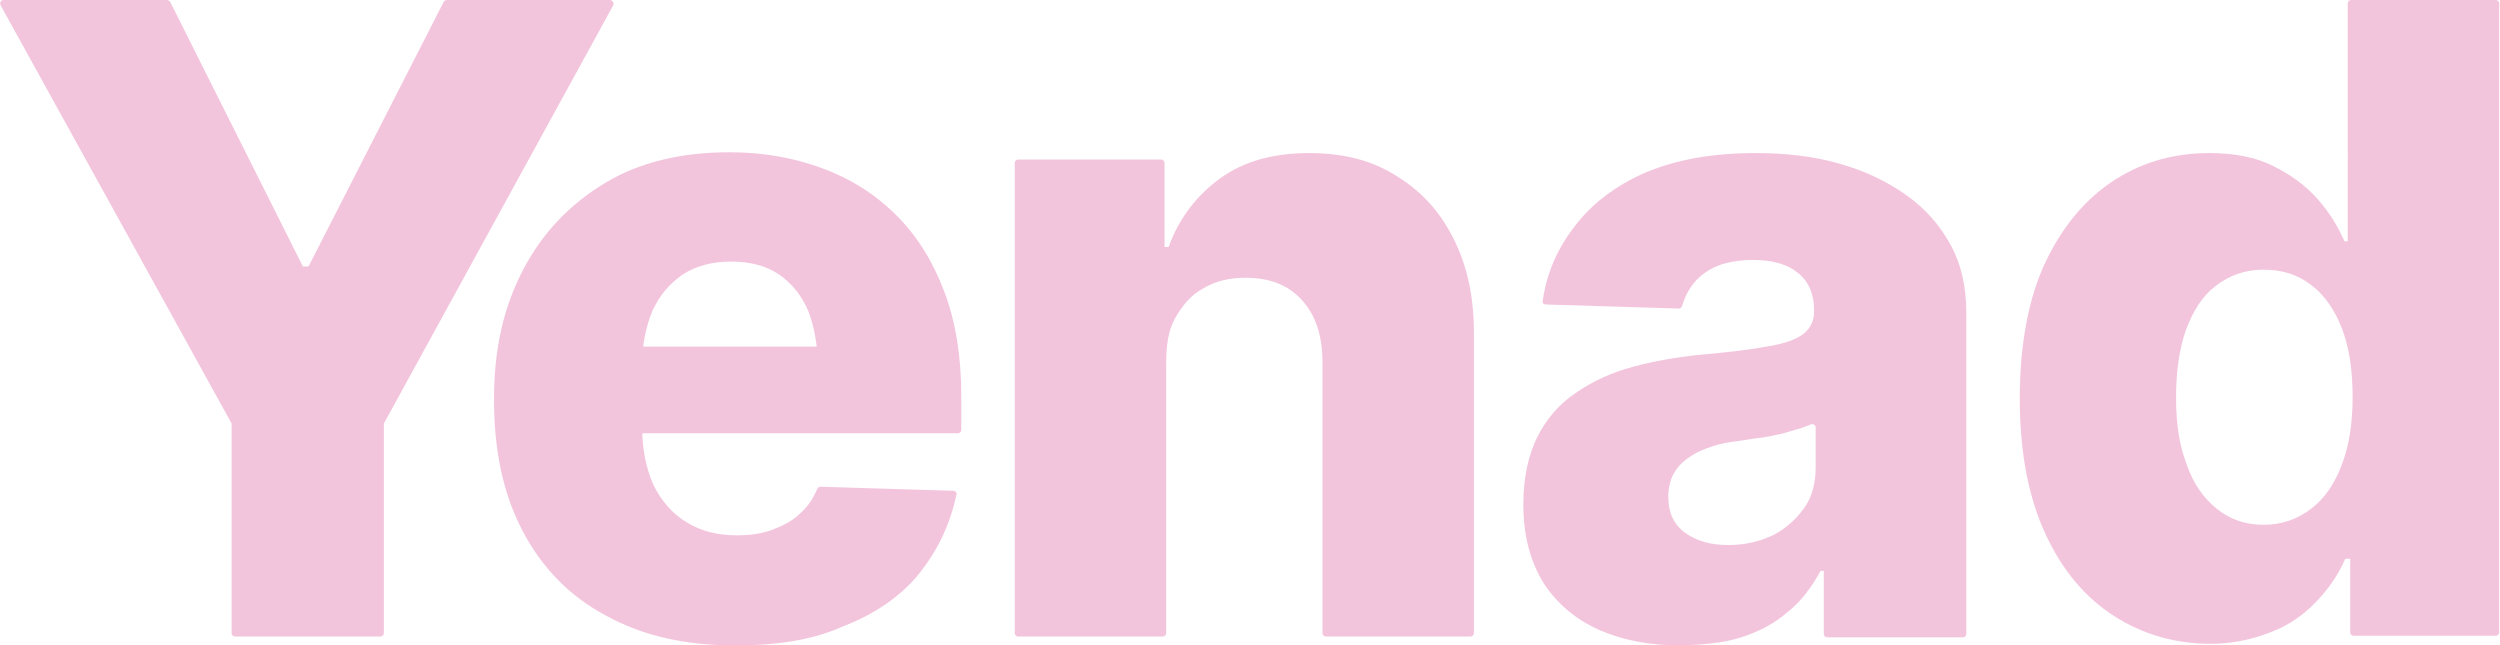
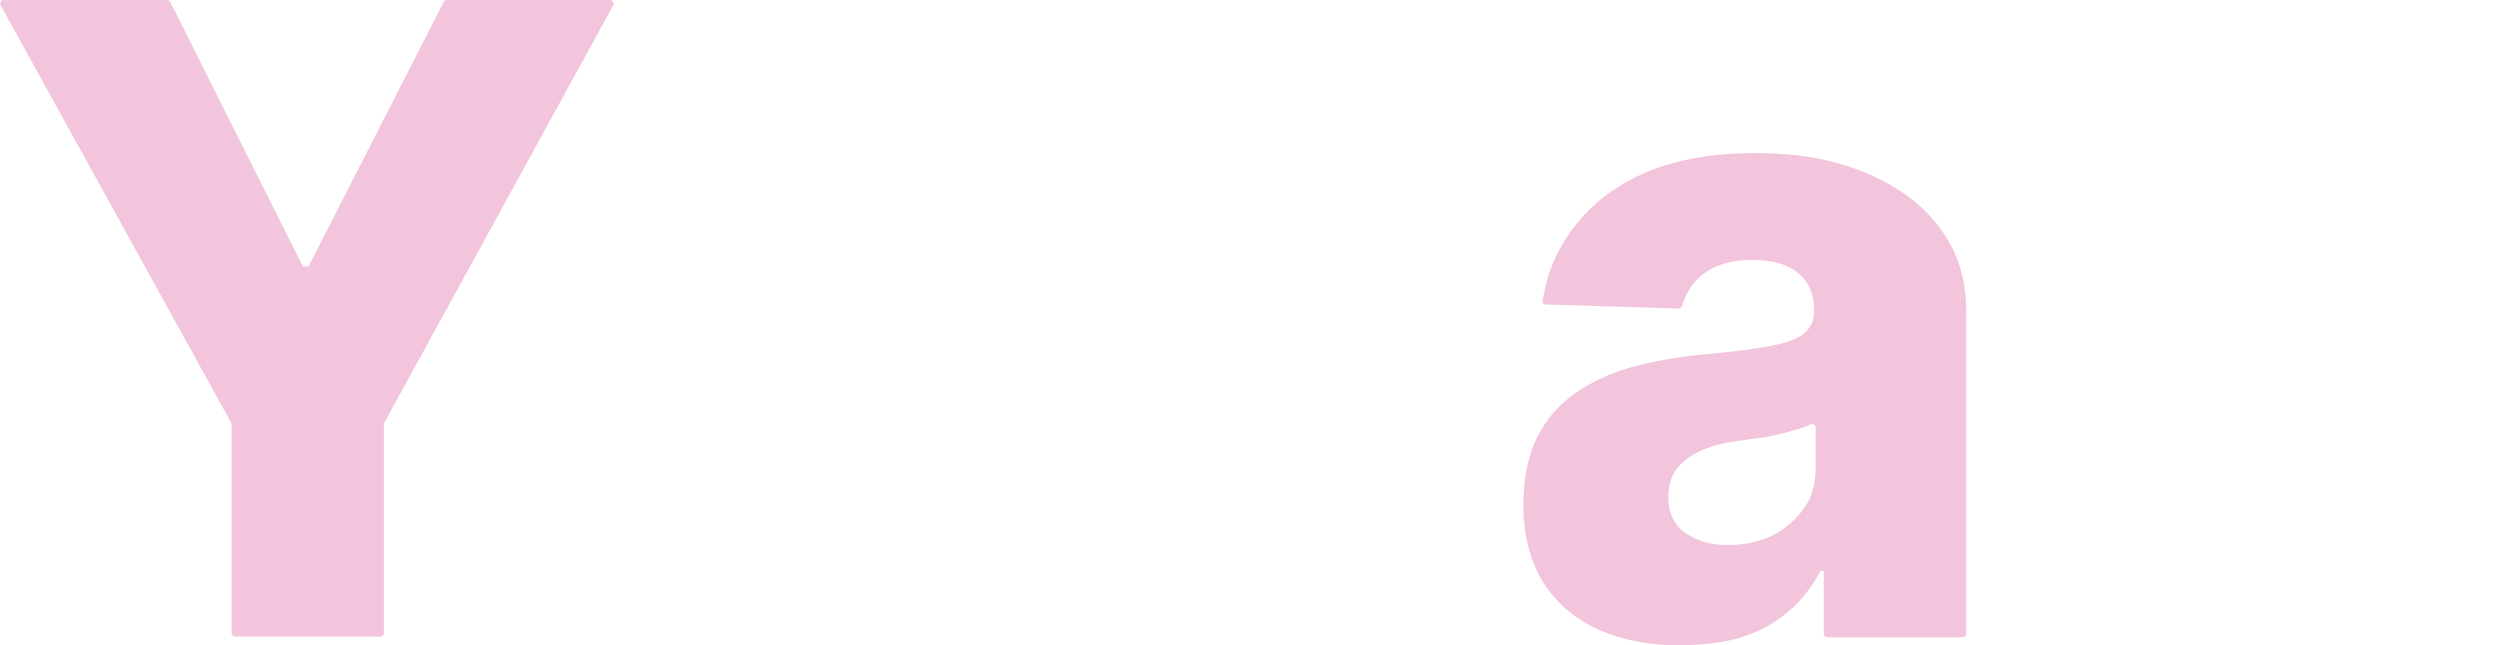
<svg xmlns="http://www.w3.org/2000/svg" xml:space="preserve" style="enable-background:new 0 0 308.7 79.7;" viewBox="0 0 308.7 79.7" y="0px" x="0px" id="Calque_2_00000094614720297844634260000003141805750963148205_" version="1.1">
  <style type="text/css">
	.st0{fill:#F3C5DD;}
</style>
  <g id="Content">
    <g>
      <path d="M0.4,0h20.2c0.2,0,0.3,0.1,0.4,0.2l16.4,32.7h0.7L54.8,0.2C54.9,0.1,55,0,55.2,0h20.1c0.3,0,0.6,0.4,0.4,0.7    L47.4,52.3c0,0.1,0,0.1,0,0.2v25.7c0,0.2-0.2,0.4-0.4,0.4H29c-0.2,0-0.4-0.2-0.4-0.4V52.5c0-0.1,0-0.2,0-0.2L0.1,0.7    C-0.1,0.4,0.1,0,0.4,0L0.4,0z" class="st0" />
-       <path d="M90.8,79.7c-6.2,0-11.5-1.2-16-3.7c-4.5-2.4-7.9-5.9-10.3-10.5S61,55.6,61,49.3s1.2-11.4,3.6-16    c2.4-4.6,5.8-8.1,10.1-10.7s9.5-3.8,15.4-3.8c4.2,0,8,0.7,11.5,2s6.5,3.2,9.1,5.8s4.5,5.7,5.9,9.4c1.4,3.7,2.1,8,2.1,12.9v4.2    c0,0.2-0.2,0.4-0.4,0.4H68c-0.2,0-0.4-0.2-0.4-0.4v-9.9c0-0.2,0.2-0.4,0.4-0.4h38.7c0.5,0,0.6,0.7,0.1,0.9l-5.2,1.5    c-0.3,0.1-0.6-0.1-0.6-0.4c-0.1-2.5-0.5-4.6-1.2-6.4c-0.8-1.9-2-3.4-3.6-4.5s-3.6-1.6-5.9-1.6s-4.3,0.5-6,1.6    c-1.6,1.1-2.8,2.5-3.7,4.4c-0.8,1.9-1.3,4.1-1.3,6.7v7.8c0,2.7,0.5,5.1,1.4,7.1c1,2,2.3,3.5,4.1,4.6c1.8,1.1,3.8,1.6,6.2,1.6    c1.6,0,3.1-0.2,4.4-0.7c1.3-0.5,2.5-1.1,3.4-2c0.9-0.8,1.6-1.8,2.1-3c0.1-0.2,0.2-0.3,0.4-0.3l16.4,0.5c0.3,0,0.5,0.3,0.4,0.5    c-0.8,3.7-2.3,6.8-4.5,9.6s-5.5,5.1-9.4,6.6C100.5,79,96,79.7,90.8,79.7L90.8,79.7z" class="st0" />
-       <path d="M144,45v33.2c0,0.2-0.2,0.4-0.4,0.4h-17.9c-0.2,0-0.4-0.2-0.4-0.4V20.1c0-0.2,0.2-0.4,0.4-0.4h17.7    c0.2,0,0.4,0.2,0.4,0.4v10.4h0.5c1.3-3.6,3.5-6.4,6.4-8.5s6.6-3.1,10.9-3.1s7.8,0.9,10.8,2.8c3.1,1.9,5.4,4.4,7.1,7.8    s2.5,7.2,2.5,11.6v37.1c0,0.2-0.2,0.4-0.4,0.4h-17.9c-0.2,0-0.4-0.2-0.4-0.4V44.8c0-3.3-0.8-5.8-2.5-7.7s-4-2.8-7-2.8    c-2,0-3.7,0.4-5.2,1.3c-1.5,0.8-2.6,2.1-3.5,3.7S144,42.8,144,45L144,45z" class="st0" />
      <path d="M207.6,79.7c-3.8,0-7.1-0.6-10.1-1.9c-2.9-1.3-5.2-3.2-6.9-5.8c-1.6-2.6-2.5-5.8-2.5-9.7c0-3.3,0.6-6,1.7-8.3    c1.1-2.2,2.7-4.1,4.8-5.5c2-1.4,4.4-2.5,7-3.2s5.4-1.2,8.4-1.5c3.3-0.3,6-0.6,8.1-1c2-0.3,3.5-0.8,4.5-1.5    c0.9-0.7,1.4-1.6,1.4-2.8v-0.3c0-1.9-0.7-3.5-2-4.5c-1.3-1.1-3.2-1.6-5.5-1.6c-2.5,0-4.5,0.5-6,1.6c-1.4,1-2.3,2.4-2.8,4.1    c-0.1,0.2-0.2,0.3-0.4,0.3l-16.4-0.5c-0.3,0-0.5-0.2-0.4-0.5c0.5-3.4,1.8-6.4,3.9-9.1c2.1-2.8,5.1-5.1,8.8-6.7    c3.8-1.6,8.3-2.4,13.6-2.4c3.7,0,7.2,0.4,10.3,1.3c3.2,0.9,5.9,2.2,8.3,3.9s4.2,3.8,5.5,6.2c1.3,2.4,1.9,5.2,1.9,8.3v39.7    c0,0.2-0.2,0.4-0.4,0.4h-16.8c-0.2,0-0.4-0.2-0.4-0.4v-7.8h-0.4c-1.1,2-2.4,3.8-4.1,5.1c-1.6,1.4-3.5,2.4-5.7,3.1    S210.4,79.6,207.6,79.7L207.6,79.7z M213.4,67.3c2,0,3.8-0.4,5.5-1.2c1.6-0.8,2.9-2,3.9-3.4c1-1.4,1.4-3.1,1.4-5.1v-4.8    c0-0.3-0.3-0.5-0.6-0.4c-0.4,0.2-0.8,0.3-1.3,0.5c-0.8,0.2-1.6,0.5-2.5,0.7s-1.8,0.4-2.8,0.5c-0.9,0.1-1.8,0.3-2.7,0.4    c-1.8,0.2-3.3,0.7-4.6,1.3c-1.2,0.6-2.2,1.4-2.8,2.3s-0.9,2-0.9,3.3c0,1.9,0.7,3.4,2.1,4.4S211.2,67.3,213.4,67.3L213.4,67.3z" class="st0" />
-       <path d="M273,79.5c-4.3,0-8.3-1.1-11.9-3.4s-6.4-5.6-8.5-10.1s-3.2-10.1-3.2-16.8s1.1-12.6,3.3-17.1s5.1-7.8,8.6-10    c3.5-2.2,7.4-3.2,11.5-3.2c3.1,0,5.7,0.5,7.9,1.6s4,2.4,5.5,4.1s2.5,3.4,3.3,5.2h0.4V0.4c0-0.2,0.2-0.4,0.4-0.4h17.9    c0.2,0,0.4,0.2,0.4,0.4v77.7c0,0.2-0.2,0.4-0.4,0.4h-17.6c-0.2,0-0.4-0.2-0.4-0.4V69h-0.6c-0.8,1.8-1.9,3.5-3.4,5.1    s-3.2,2.9-5.4,3.8S276,79.5,273,79.5L273,79.5z M279.5,64.8c2.3,0,4.2-0.7,5.9-2s2.9-3.1,3.8-5.5s1.3-5.1,1.3-8.3s-0.4-6-1.3-8.4    c-0.9-2.3-2.1-4.1-3.8-5.4s-3.6-1.9-5.9-1.9s-4.2,0.7-5.9,2s-2.8,3.1-3.7,5.5c-0.8,2.3-1.2,5.1-1.2,8.3s0.4,5.9,1.3,8.2    c0.8,2.4,2.1,4.2,3.7,5.5S277.2,64.8,279.5,64.8L279.5,64.8z" class="st0" />
    </g>
  </g>
</svg>